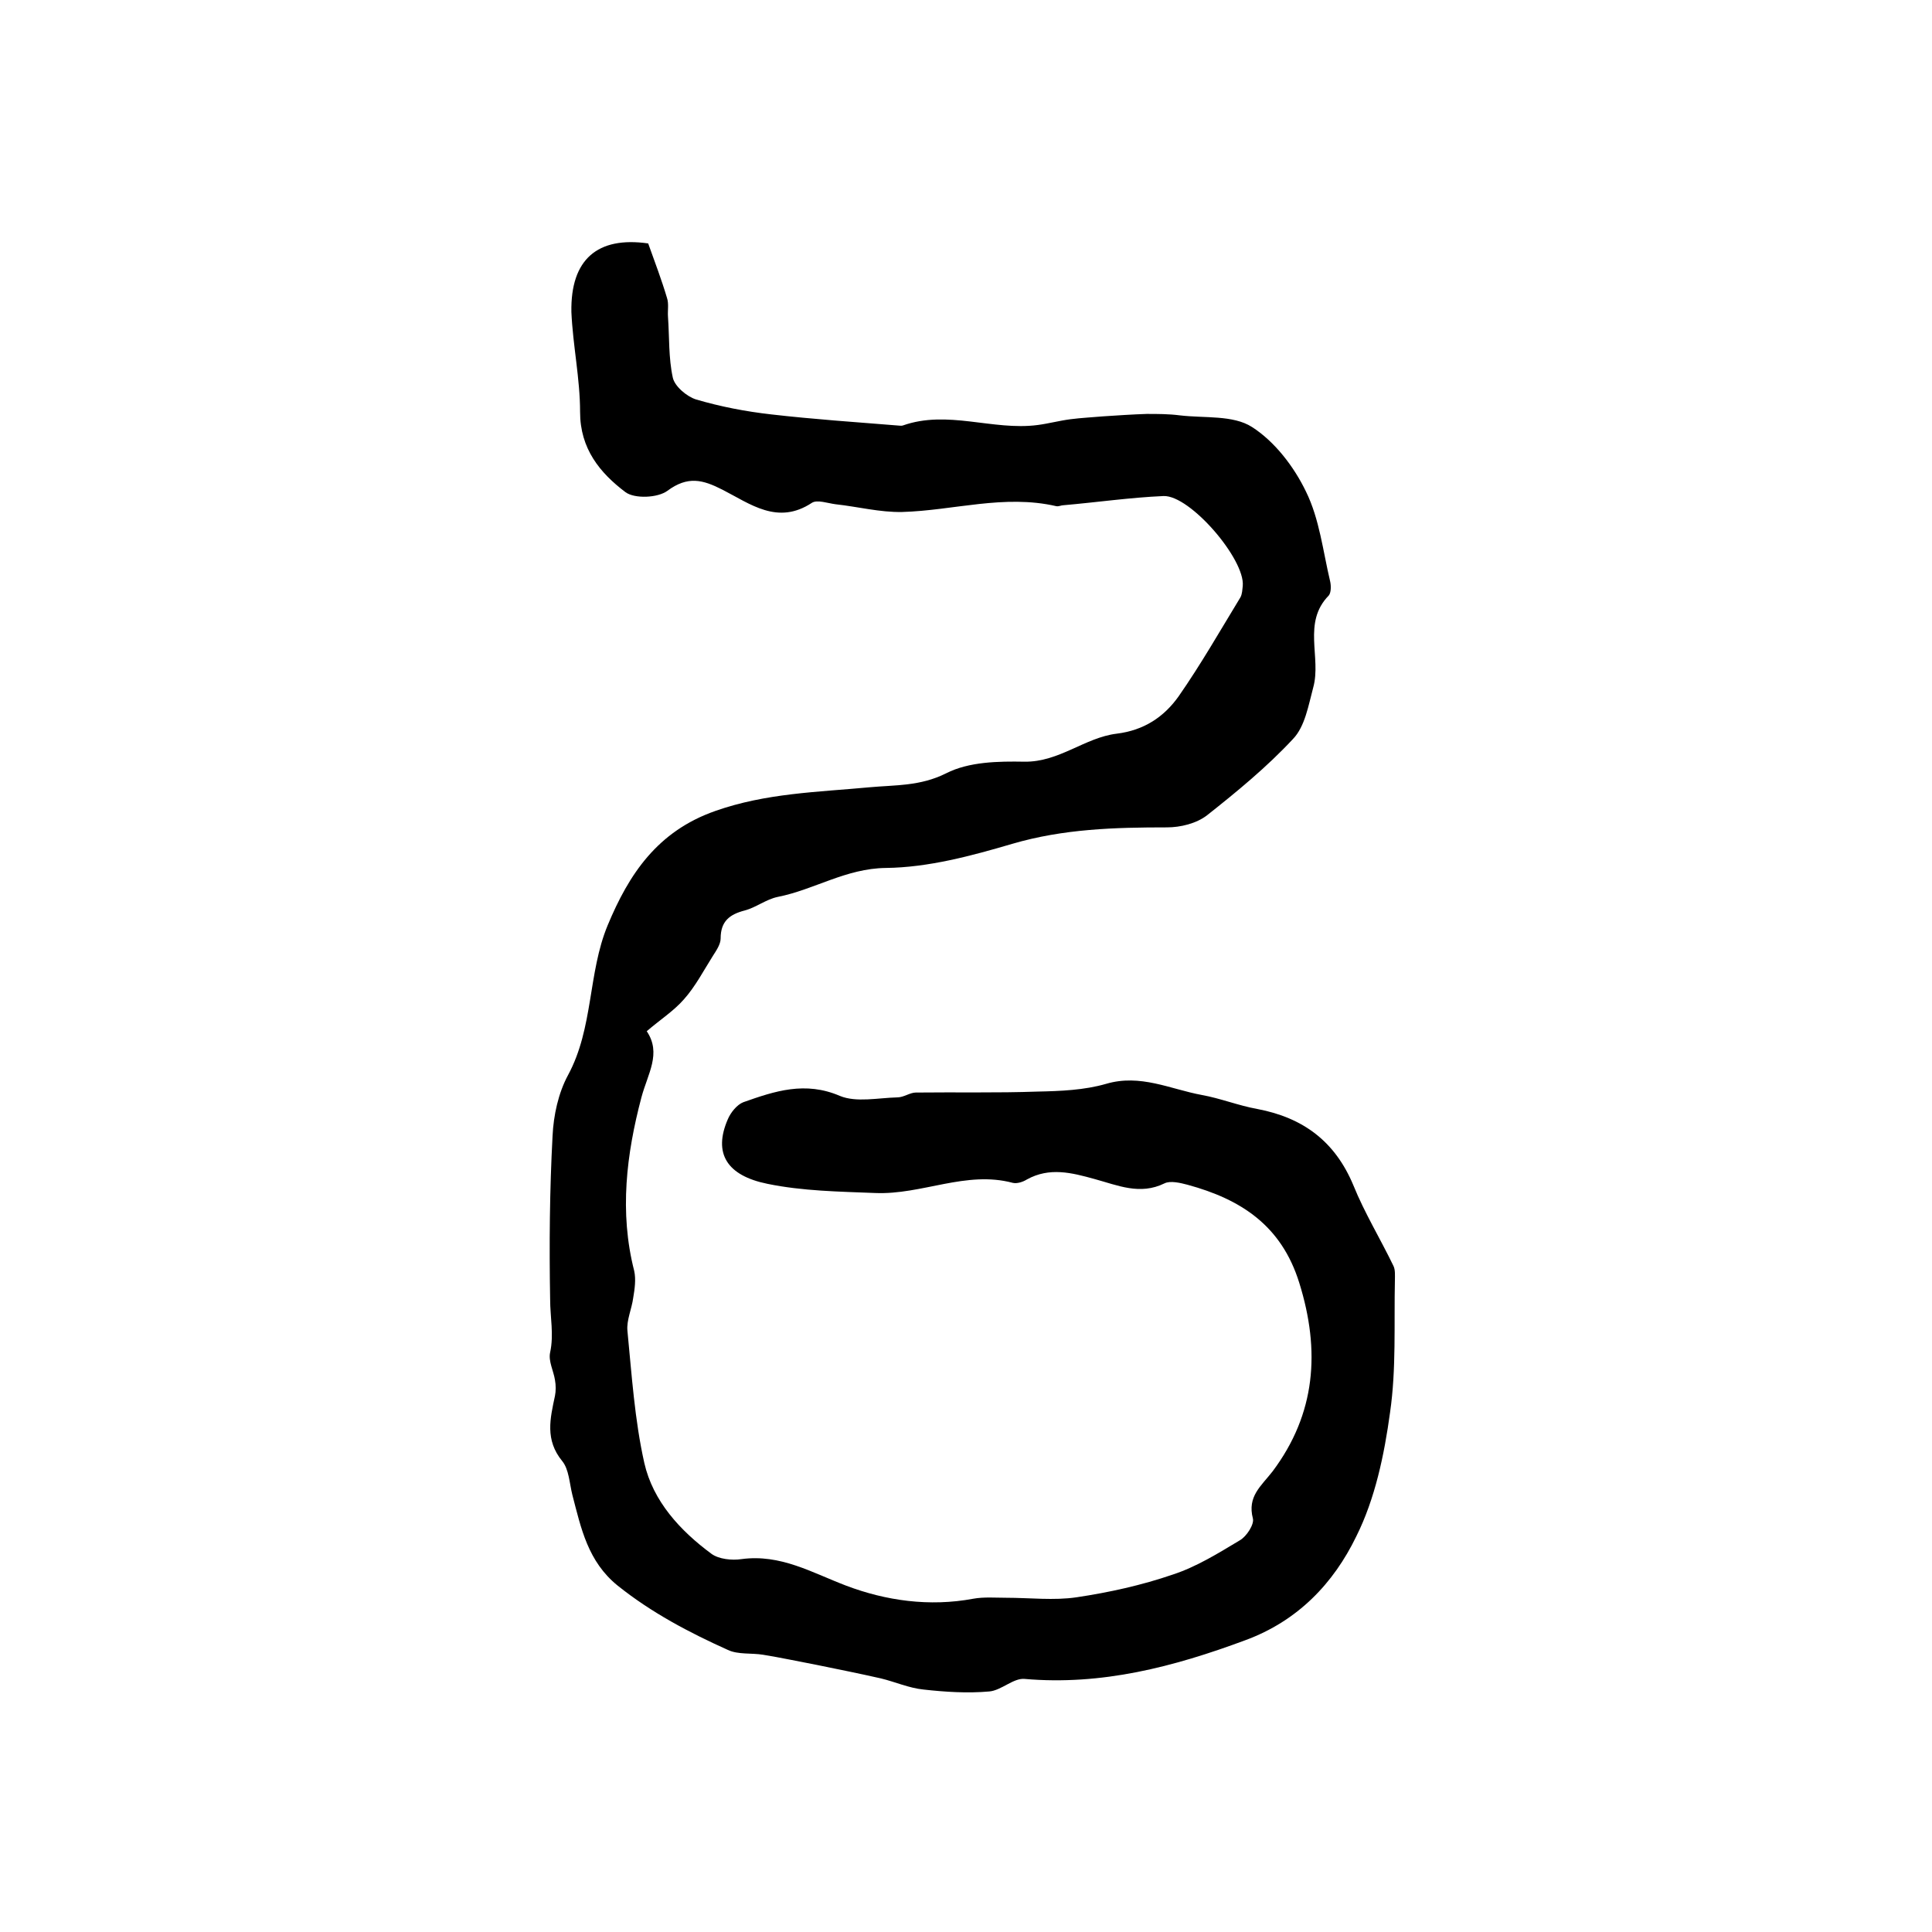
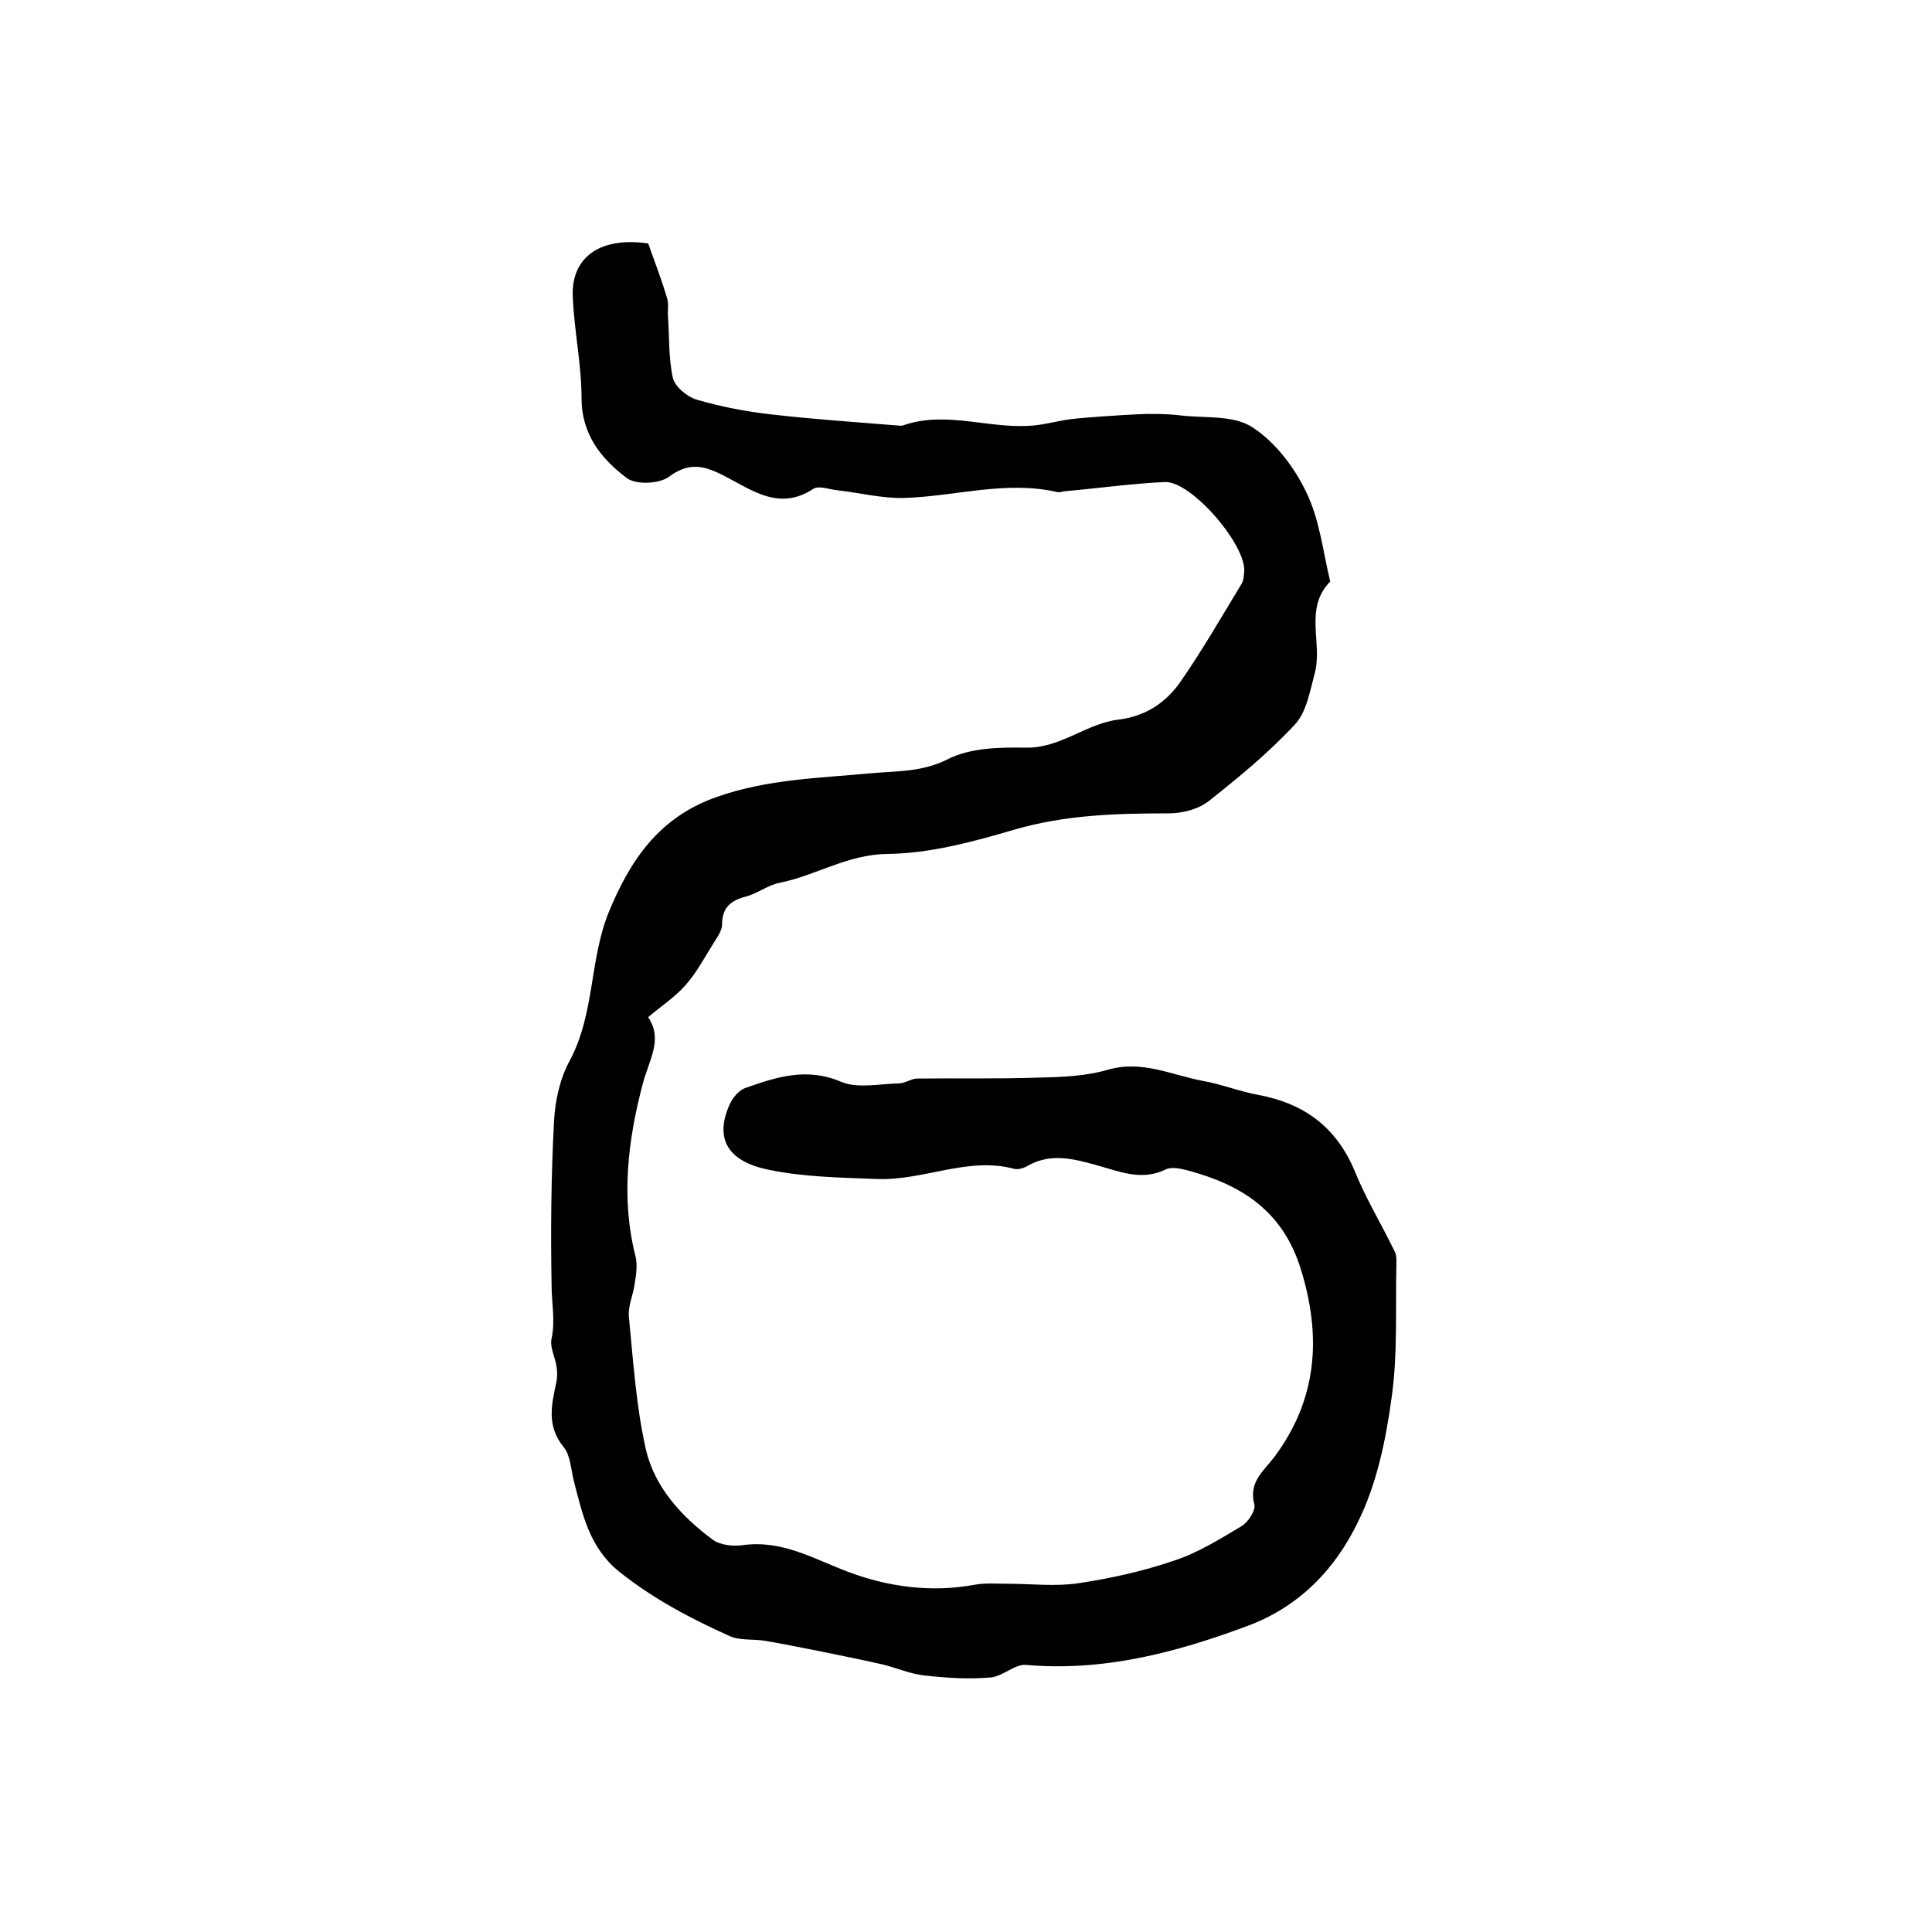
<svg xmlns="http://www.w3.org/2000/svg" version="1.1" id="图层_1" x="0px" y="0px" viewBox="0 0 400 400" style="enable-background:new 0 0 400 400;" xml:space="preserve">
  <style type="text/css">
	.st0{fill:#FFFFFF;}
</style>
  <g>
-     <path d="M134.2,50.4c1.4,3.9,2.8,7.6,3.9,11.3c0.4,1.2,0.1,2.6,0.2,3.9c0.3,4.2,0.1,8.5,1,12.6c0.4,1.8,2.9,3.9,4.8,4.5   c5.1,1.5,10.3,2.5,15.6,3.1c8.7,1,17.5,1.6,26.2,2.3c0.3,0,0.7,0.1,1,0c9.3-3.3,18.6,1.1,27.9-0.1c2.3-0.3,4.5-0.9,6.8-1.2   c2.3-0.3,4.6-0.4,6.8-0.6c3-0.2,6-0.4,9-0.5c2.3,0,4.6,0,6.9,0.3c5.1,0.6,11-0.1,14.9,2.4c4.7,3,8.7,8.2,11.2,13.4   c2.8,5.7,3.5,12.3,5,18.6c0.2,0.9,0.2,2.3-0.3,2.9c-5.5,5.6-1.5,12.8-3.2,19c-1,3.7-1.7,8.1-4.2,10.7c-5.4,5.8-11.6,10.9-17.8,15.8   c-2.2,1.7-5.5,2.5-8.3,2.5c-10.8,0-21.4,0.3-32,3.4c-8.5,2.5-17.4,4.9-26.2,5c-8.3,0.1-14.8,4.5-22.4,6c-2.4,0.5-4.5,2.2-6.8,2.8   c-3.1,0.8-5,2.2-5,5.8c0,1.2-0.9,2.5-1.6,3.6c-1.9,3-3.6,6.3-6,9c-2.1,2.4-4.9,4.2-7.7,6.6c3.1,4.6,0.2,8.8-1.1,13.7   c-3.1,11.7-4.6,23.8-1.5,35.9c0.4,1.8,0.1,3.8-0.2,5.6c-0.3,2.3-1.4,4.6-1.2,6.8c0.9,9.2,1.5,18.5,3.5,27.4   c1.8,7.9,7.4,14,13.9,18.8c1.5,1.1,4.2,1.4,6.2,1.1c8.1-1.1,14.6,2.8,21.7,5.5c8.2,3.1,17.2,4.4,26.3,2.7c2.2-0.4,4.6-0.2,6.8-0.2   c4.9,0,9.9,0.6,14.6-0.1c6.7-1,13.5-2.5,19.9-4.7c4.9-1.6,9.4-4.4,13.9-7.1c1.4-0.8,3-3.3,2.7-4.5c-1.2-4.6,1.7-6.7,4.1-9.8   c8.9-11.9,9.9-24.9,5.5-39c-3.7-11.9-12.1-17.3-23.1-20.3c-1.5-0.4-3.6-0.9-4.8-0.3c-5.1,2.5-9.7,0.4-14.5-0.9   c-4.7-1.3-9.3-2.5-14,0.1c-0.8,0.5-2,0.9-2.9,0.7c-9.7-2.6-18.8,2.5-28.5,2.1c-7.5-0.3-15-0.4-22.3-1.9c-8.4-1.7-11.3-6.3-8.2-13.4   c0.6-1.4,1.9-3,3.2-3.5c6.5-2.3,12.8-4.4,20-1.3c3.4,1.4,7.9,0.4,11.9,0.3c1.3,0,2.6-1,3.8-1c8.4-0.1,16.8,0.1,25.2-0.2   c4.8-0.1,9.7-0.3,14.2-1.6c7.1-2.1,13.3,1.1,19.8,2.3c3.9,0.7,7.6,2.2,11.5,2.9c9.5,1.8,16.1,6.7,19.9,15.8   c2.3,5.7,5.6,11.1,8.3,16.7c0.4,0.8,0.3,2,0.3,2.9c-0.2,9.2,0.3,18.4-1,27.4c-1.2,8.8-3.1,17.9-7,25.7c-4.7,9.7-12.1,17.5-23,21.5   c-14.8,5.5-29.7,9.4-45.7,8c-2.3-0.2-4.8,2.4-7.3,2.6c-4.5,0.4-9.1,0.1-13.6-0.4c-3-0.3-5.9-1.6-8.8-2.3c-4.4-1-8.9-1.9-13.3-2.8   c-3.7-0.7-7.4-1.5-11.1-2.1c-2.4-0.4-5.2,0-7.3-1c-8-3.6-15.8-7.7-22.8-13.3c-6.2-5-7.6-11.9-9.4-18.8c-0.6-2.4-0.7-5.3-2.1-7   c-3.6-4.4-2.5-8.8-1.5-13.5c0.2-1,0.2-2.2,0-3.3c-0.3-1.9-1.4-3.9-1-5.7c0.8-3.7,0-7.3,0-11c-0.2-11.3-0.1-22.6,0.5-33.8   c0.2-4.3,1.2-8.9,3.2-12.6c5.3-9.8,4.1-21.1,8.2-31c4.4-10.6,10.3-19.5,22.3-23.7c10.5-3.7,21.2-3.9,31.9-4.9   c5.4-0.5,10.5-0.2,15.9-2.9c4.7-2.4,10.8-2.5,16.2-2.4c7.2,0.1,12.5-5,19.1-5.8c5.7-0.7,9.8-3.5,12.8-7.7   c4.6-6.6,8.6-13.6,12.8-20.5c0.4-0.7,0.4-1.6,0.5-2.4c0.5-5.5-10.9-18.8-16.4-18.6c-6.9,0.3-13.8,1.3-20.7,1.9   c-0.5,0-1,0.3-1.5,0.2c-10.8-2.5-21.3,0.9-31.9,1.2c-4.6,0.1-9.2-1.1-13.8-1.6c-1.6-0.2-3.8-1-4.9-0.3c-7.1,4.7-12.8,0.2-18.5-2.7   c-4.1-2.1-7.2-2.9-11.4,0.2c-2,1.5-6.8,1.7-8.7,0.3c-5.3-4-9.4-9-9.4-16.6c0-6.9-1.5-13.8-1.8-20.7   C118.1,53.7,123.7,48.9,134.2,50.4z" />
+     <path d="M134.2,50.4c1.4,3.9,2.8,7.6,3.9,11.3c0.4,1.2,0.1,2.6,0.2,3.9c0.3,4.2,0.1,8.5,1,12.6c0.4,1.8,2.9,3.9,4.8,4.5   c5.1,1.5,10.3,2.5,15.6,3.1c8.7,1,17.5,1.6,26.2,2.3c0.3,0,0.7,0.1,1,0c9.3-3.3,18.6,1.1,27.9-0.1c2.3-0.3,4.5-0.9,6.8-1.2   c2.3-0.3,4.6-0.4,6.8-0.6c3-0.2,6-0.4,9-0.5c2.3,0,4.6,0,6.9,0.3c5.1,0.6,11-0.1,14.9,2.4c4.7,3,8.7,8.2,11.2,13.4   c2.8,5.7,3.5,12.3,5,18.6c-5.5,5.6-1.5,12.8-3.2,19c-1,3.7-1.7,8.1-4.2,10.7c-5.4,5.8-11.6,10.9-17.8,15.8   c-2.2,1.7-5.5,2.5-8.3,2.5c-10.8,0-21.4,0.3-32,3.4c-8.5,2.5-17.4,4.9-26.2,5c-8.3,0.1-14.8,4.5-22.4,6c-2.4,0.5-4.5,2.2-6.8,2.8   c-3.1,0.8-5,2.2-5,5.8c0,1.2-0.9,2.5-1.6,3.6c-1.9,3-3.6,6.3-6,9c-2.1,2.4-4.9,4.2-7.7,6.6c3.1,4.6,0.2,8.8-1.1,13.7   c-3.1,11.7-4.6,23.8-1.5,35.9c0.4,1.8,0.1,3.8-0.2,5.6c-0.3,2.3-1.4,4.6-1.2,6.8c0.9,9.2,1.5,18.5,3.5,27.4   c1.8,7.9,7.4,14,13.9,18.8c1.5,1.1,4.2,1.4,6.2,1.1c8.1-1.1,14.6,2.8,21.7,5.5c8.2,3.1,17.2,4.4,26.3,2.7c2.2-0.4,4.6-0.2,6.8-0.2   c4.9,0,9.9,0.6,14.6-0.1c6.7-1,13.5-2.5,19.9-4.7c4.9-1.6,9.4-4.4,13.9-7.1c1.4-0.8,3-3.3,2.7-4.5c-1.2-4.6,1.7-6.7,4.1-9.8   c8.9-11.9,9.9-24.9,5.5-39c-3.7-11.9-12.1-17.3-23.1-20.3c-1.5-0.4-3.6-0.9-4.8-0.3c-5.1,2.5-9.7,0.4-14.5-0.9   c-4.7-1.3-9.3-2.5-14,0.1c-0.8,0.5-2,0.9-2.9,0.7c-9.7-2.6-18.8,2.5-28.5,2.1c-7.5-0.3-15-0.4-22.3-1.9c-8.4-1.7-11.3-6.3-8.2-13.4   c0.6-1.4,1.9-3,3.2-3.5c6.5-2.3,12.8-4.4,20-1.3c3.4,1.4,7.9,0.4,11.9,0.3c1.3,0,2.6-1,3.8-1c8.4-0.1,16.8,0.1,25.2-0.2   c4.8-0.1,9.7-0.3,14.2-1.6c7.1-2.1,13.3,1.1,19.8,2.3c3.9,0.7,7.6,2.2,11.5,2.9c9.5,1.8,16.1,6.7,19.9,15.8   c2.3,5.7,5.6,11.1,8.3,16.7c0.4,0.8,0.3,2,0.3,2.9c-0.2,9.2,0.3,18.4-1,27.4c-1.2,8.8-3.1,17.9-7,25.7c-4.7,9.7-12.1,17.5-23,21.5   c-14.8,5.5-29.7,9.4-45.7,8c-2.3-0.2-4.8,2.4-7.3,2.6c-4.5,0.4-9.1,0.1-13.6-0.4c-3-0.3-5.9-1.6-8.8-2.3c-4.4-1-8.9-1.9-13.3-2.8   c-3.7-0.7-7.4-1.5-11.1-2.1c-2.4-0.4-5.2,0-7.3-1c-8-3.6-15.8-7.7-22.8-13.3c-6.2-5-7.6-11.9-9.4-18.8c-0.6-2.4-0.7-5.3-2.1-7   c-3.6-4.4-2.5-8.8-1.5-13.5c0.2-1,0.2-2.2,0-3.3c-0.3-1.9-1.4-3.9-1-5.7c0.8-3.7,0-7.3,0-11c-0.2-11.3-0.1-22.6,0.5-33.8   c0.2-4.3,1.2-8.9,3.2-12.6c5.3-9.8,4.1-21.1,8.2-31c4.4-10.6,10.3-19.5,22.3-23.7c10.5-3.7,21.2-3.9,31.9-4.9   c5.4-0.5,10.5-0.2,15.9-2.9c4.7-2.4,10.8-2.5,16.2-2.4c7.2,0.1,12.5-5,19.1-5.8c5.7-0.7,9.8-3.5,12.8-7.7   c4.6-6.6,8.6-13.6,12.8-20.5c0.4-0.7,0.4-1.6,0.5-2.4c0.5-5.5-10.9-18.8-16.4-18.6c-6.9,0.3-13.8,1.3-20.7,1.9   c-0.5,0-1,0.3-1.5,0.2c-10.8-2.5-21.3,0.9-31.9,1.2c-4.6,0.1-9.2-1.1-13.8-1.6c-1.6-0.2-3.8-1-4.9-0.3c-7.1,4.7-12.8,0.2-18.5-2.7   c-4.1-2.1-7.2-2.9-11.4,0.2c-2,1.5-6.8,1.7-8.7,0.3c-5.3-4-9.4-9-9.4-16.6c0-6.9-1.5-13.8-1.8-20.7   C118.1,53.7,123.7,48.9,134.2,50.4z" />
  </g>
</svg>